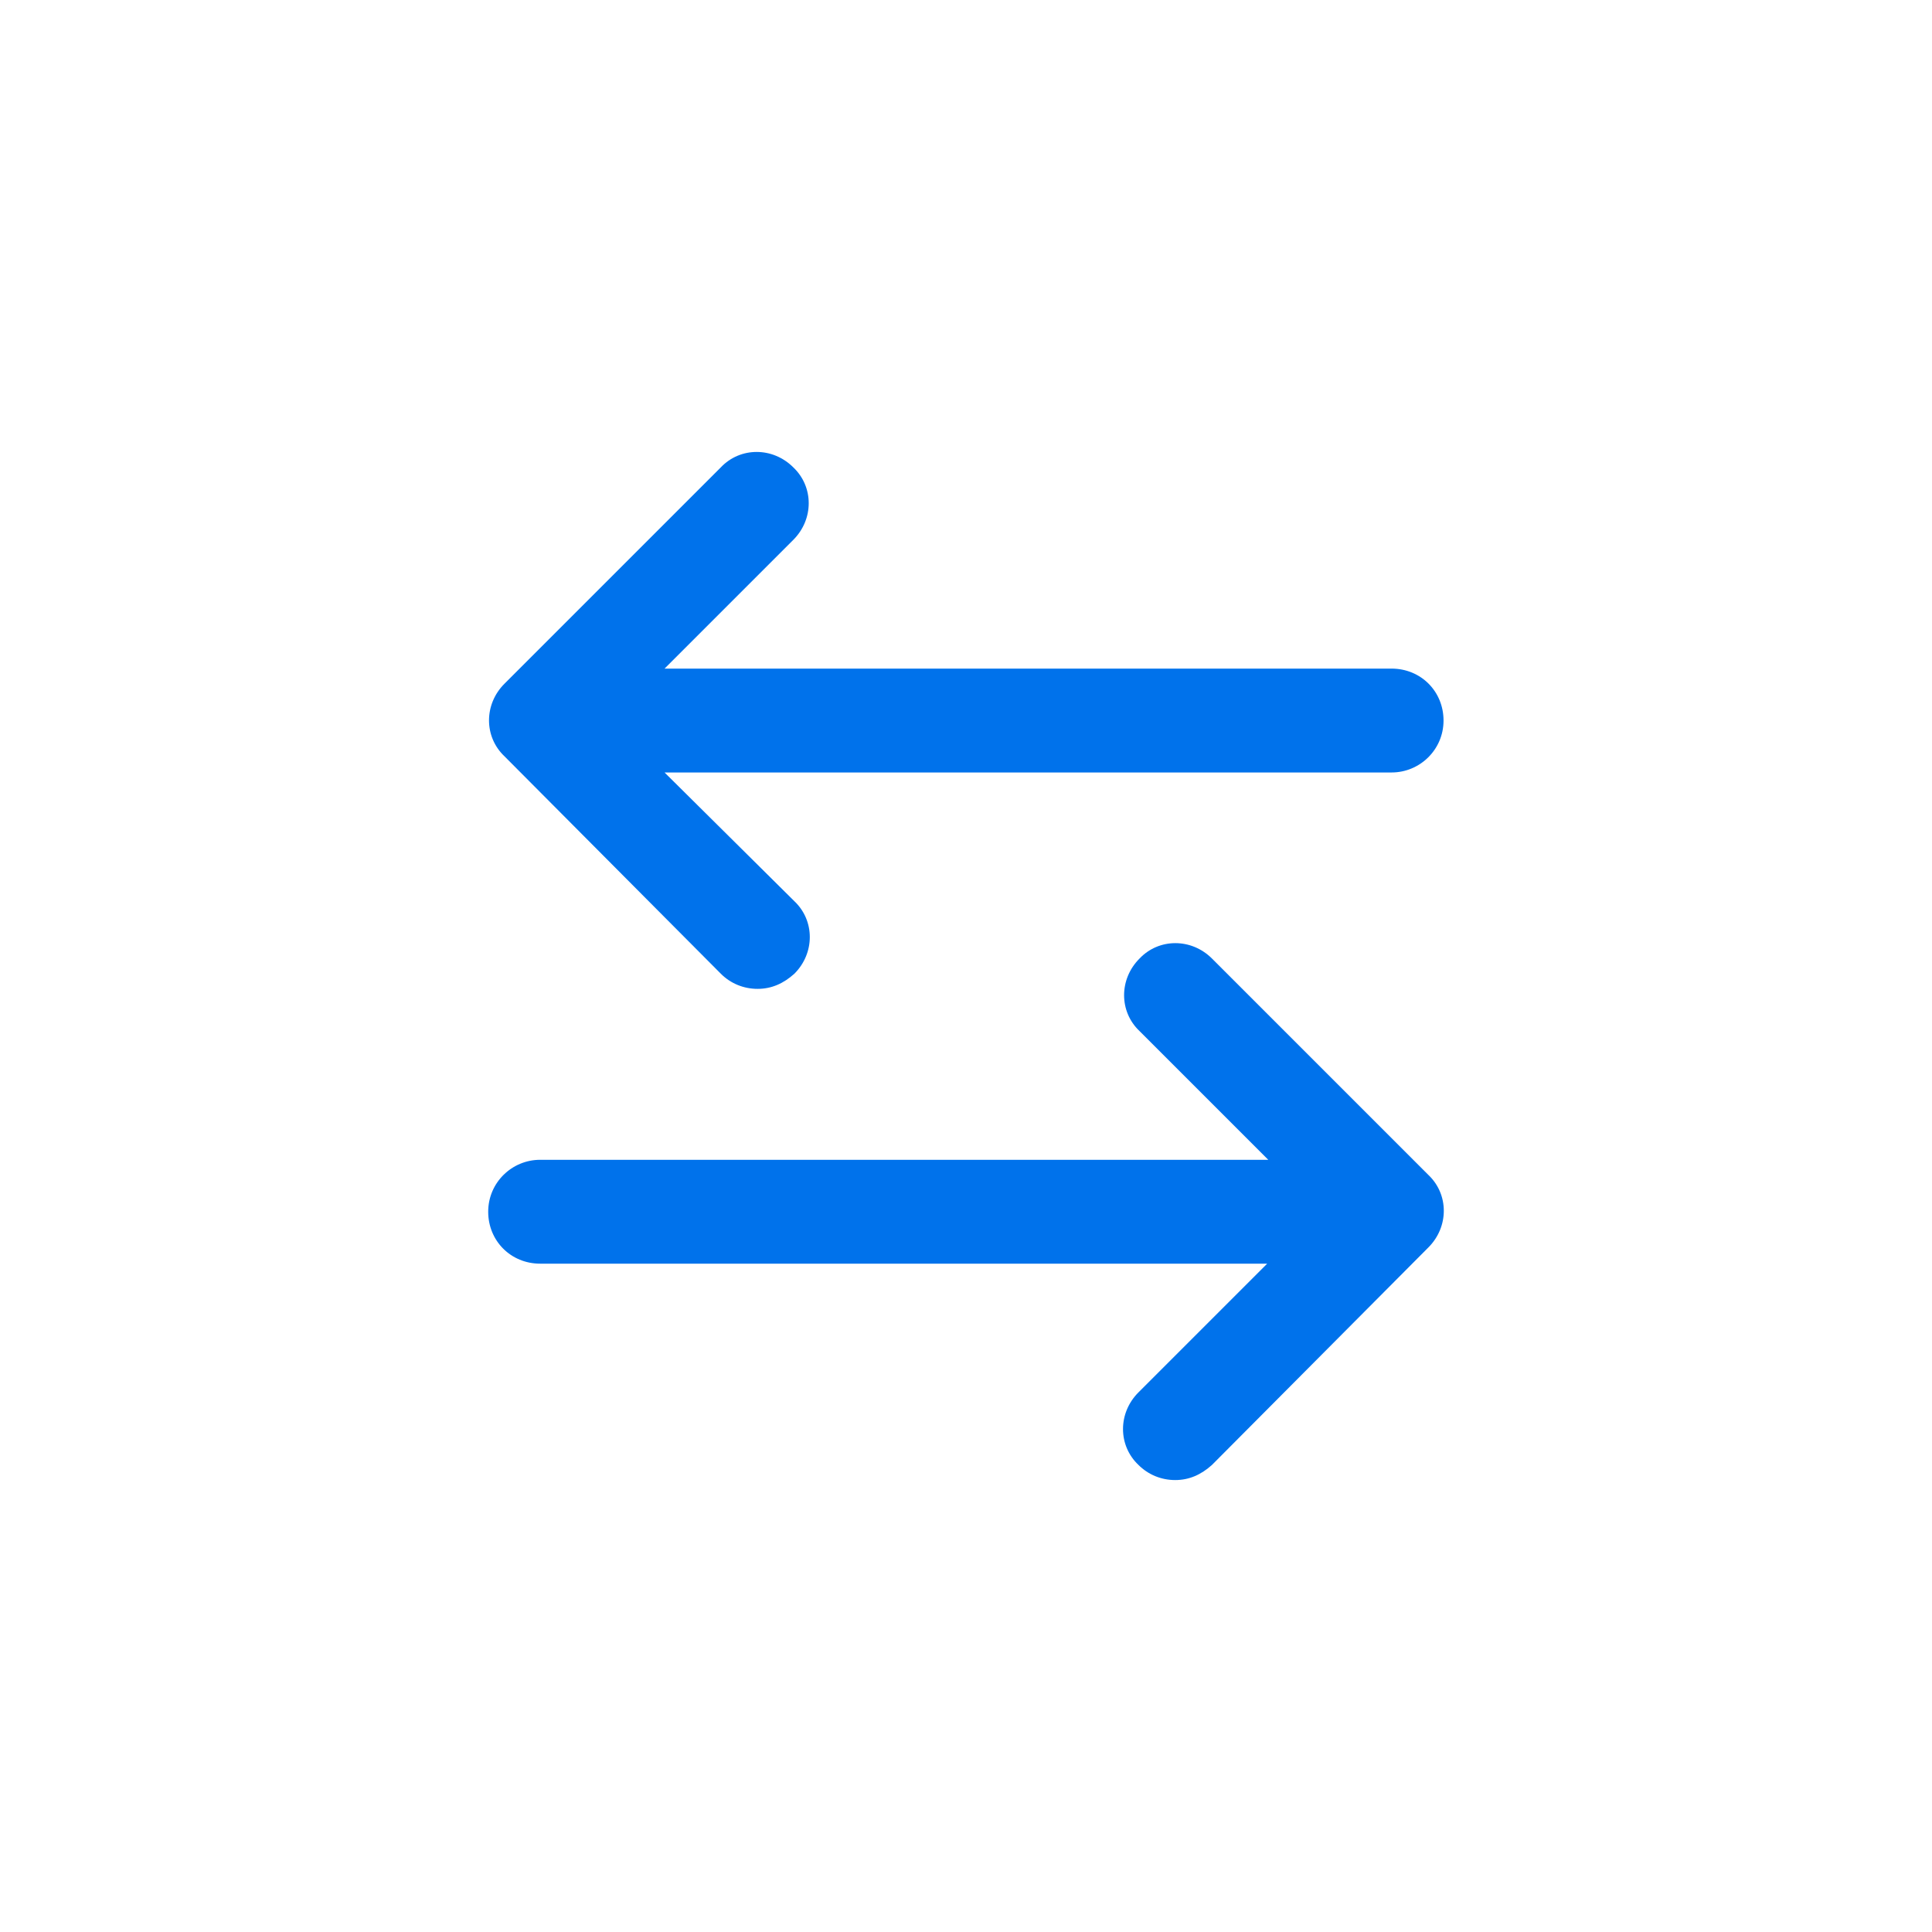
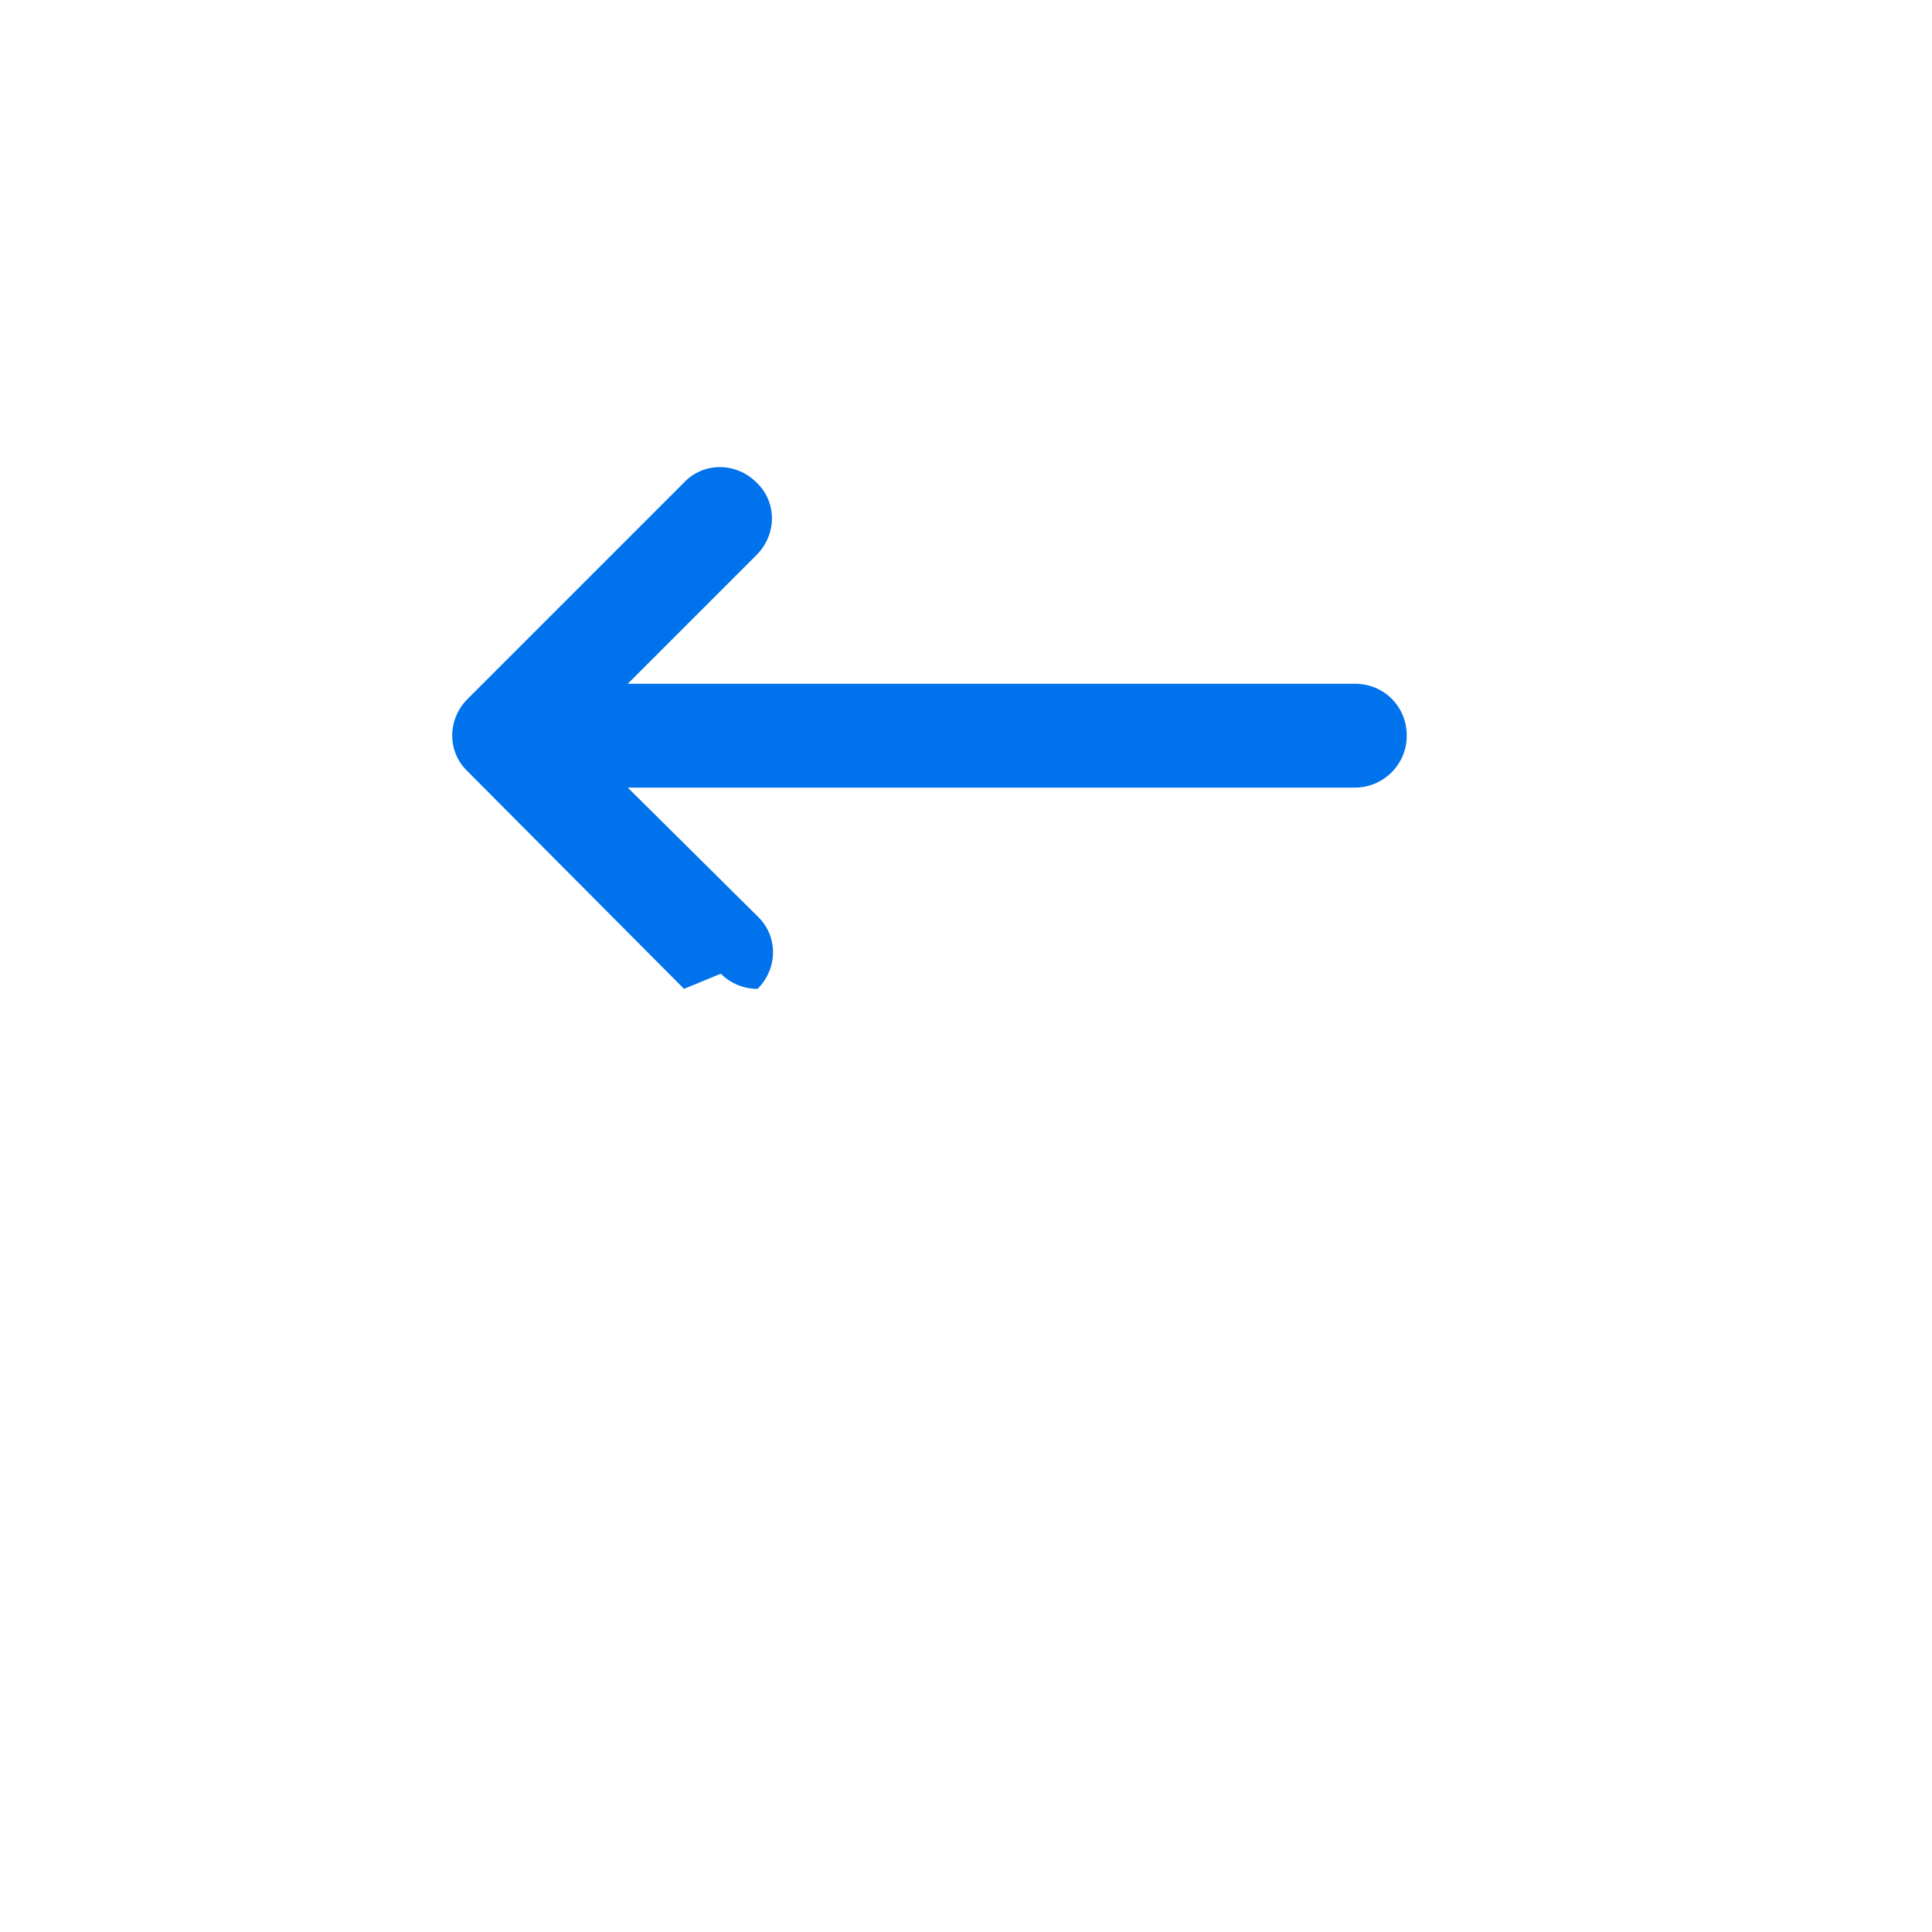
<svg xmlns="http://www.w3.org/2000/svg" id="Layer_1" data-name="Layer 1" viewBox="0 0 1000 1000">
  <defs>
    <style>
      .cls-1 {
        fill: #0072eb;
      }
    </style>
  </defs>
-   <path class="cls-1" d="m373.09,503.99c5.04,5.04,11.76,7.84,19.04,7.84s13.44-2.8,19.04-7.84c10.64-10.64,10.64-27.44,0-37.52l-67.2-66.64h376.32c14.56,0,26.88-11.76,26.88-26.88s-11.76-26.88-26.88-26.88h-376.32s66.64-66.64,66.64-66.64c10.64-10.64,10.64-27.44,0-37.52-10.64-10.64-27.44-10.64-37.52,0l-112,112c-10.64,10.64-10.64,27.44,0,37.52l112,112.56Z" />
-   <path class="cls-1" d="m627.33,496.15c-10.64-10.64-27.44-10.64-37.52,0-10.64,10.64-10.64,27.44,0,37.52l66.64,66.64h-376.88c-14.56,0-26.88,11.76-26.88,26.88s11.76,26.88,26.88,26.88h376.32l-66.64,66.64c-10.64,10.64-10.64,27.44,0,37.52,5.04,5.04,11.76,7.84,19.04,7.84s13.44-2.8,19.04-7.84l112-112.56c10.64-10.64,10.64-27.44,0-37.52l-112-112Z" />
+   <path class="cls-1" d="m373.09,503.99c5.04,5.04,11.76,7.84,19.04,7.84c10.64-10.64,10.64-27.44,0-37.52l-67.2-66.64h376.32c14.56,0,26.88-11.76,26.88-26.88s-11.76-26.88-26.88-26.88h-376.32s66.64-66.64,66.64-66.64c10.64-10.64,10.64-27.44,0-37.52-10.64-10.64-27.44-10.64-37.52,0l-112,112c-10.64,10.64-10.64,27.44,0,37.52l112,112.56Z" />
</svg>